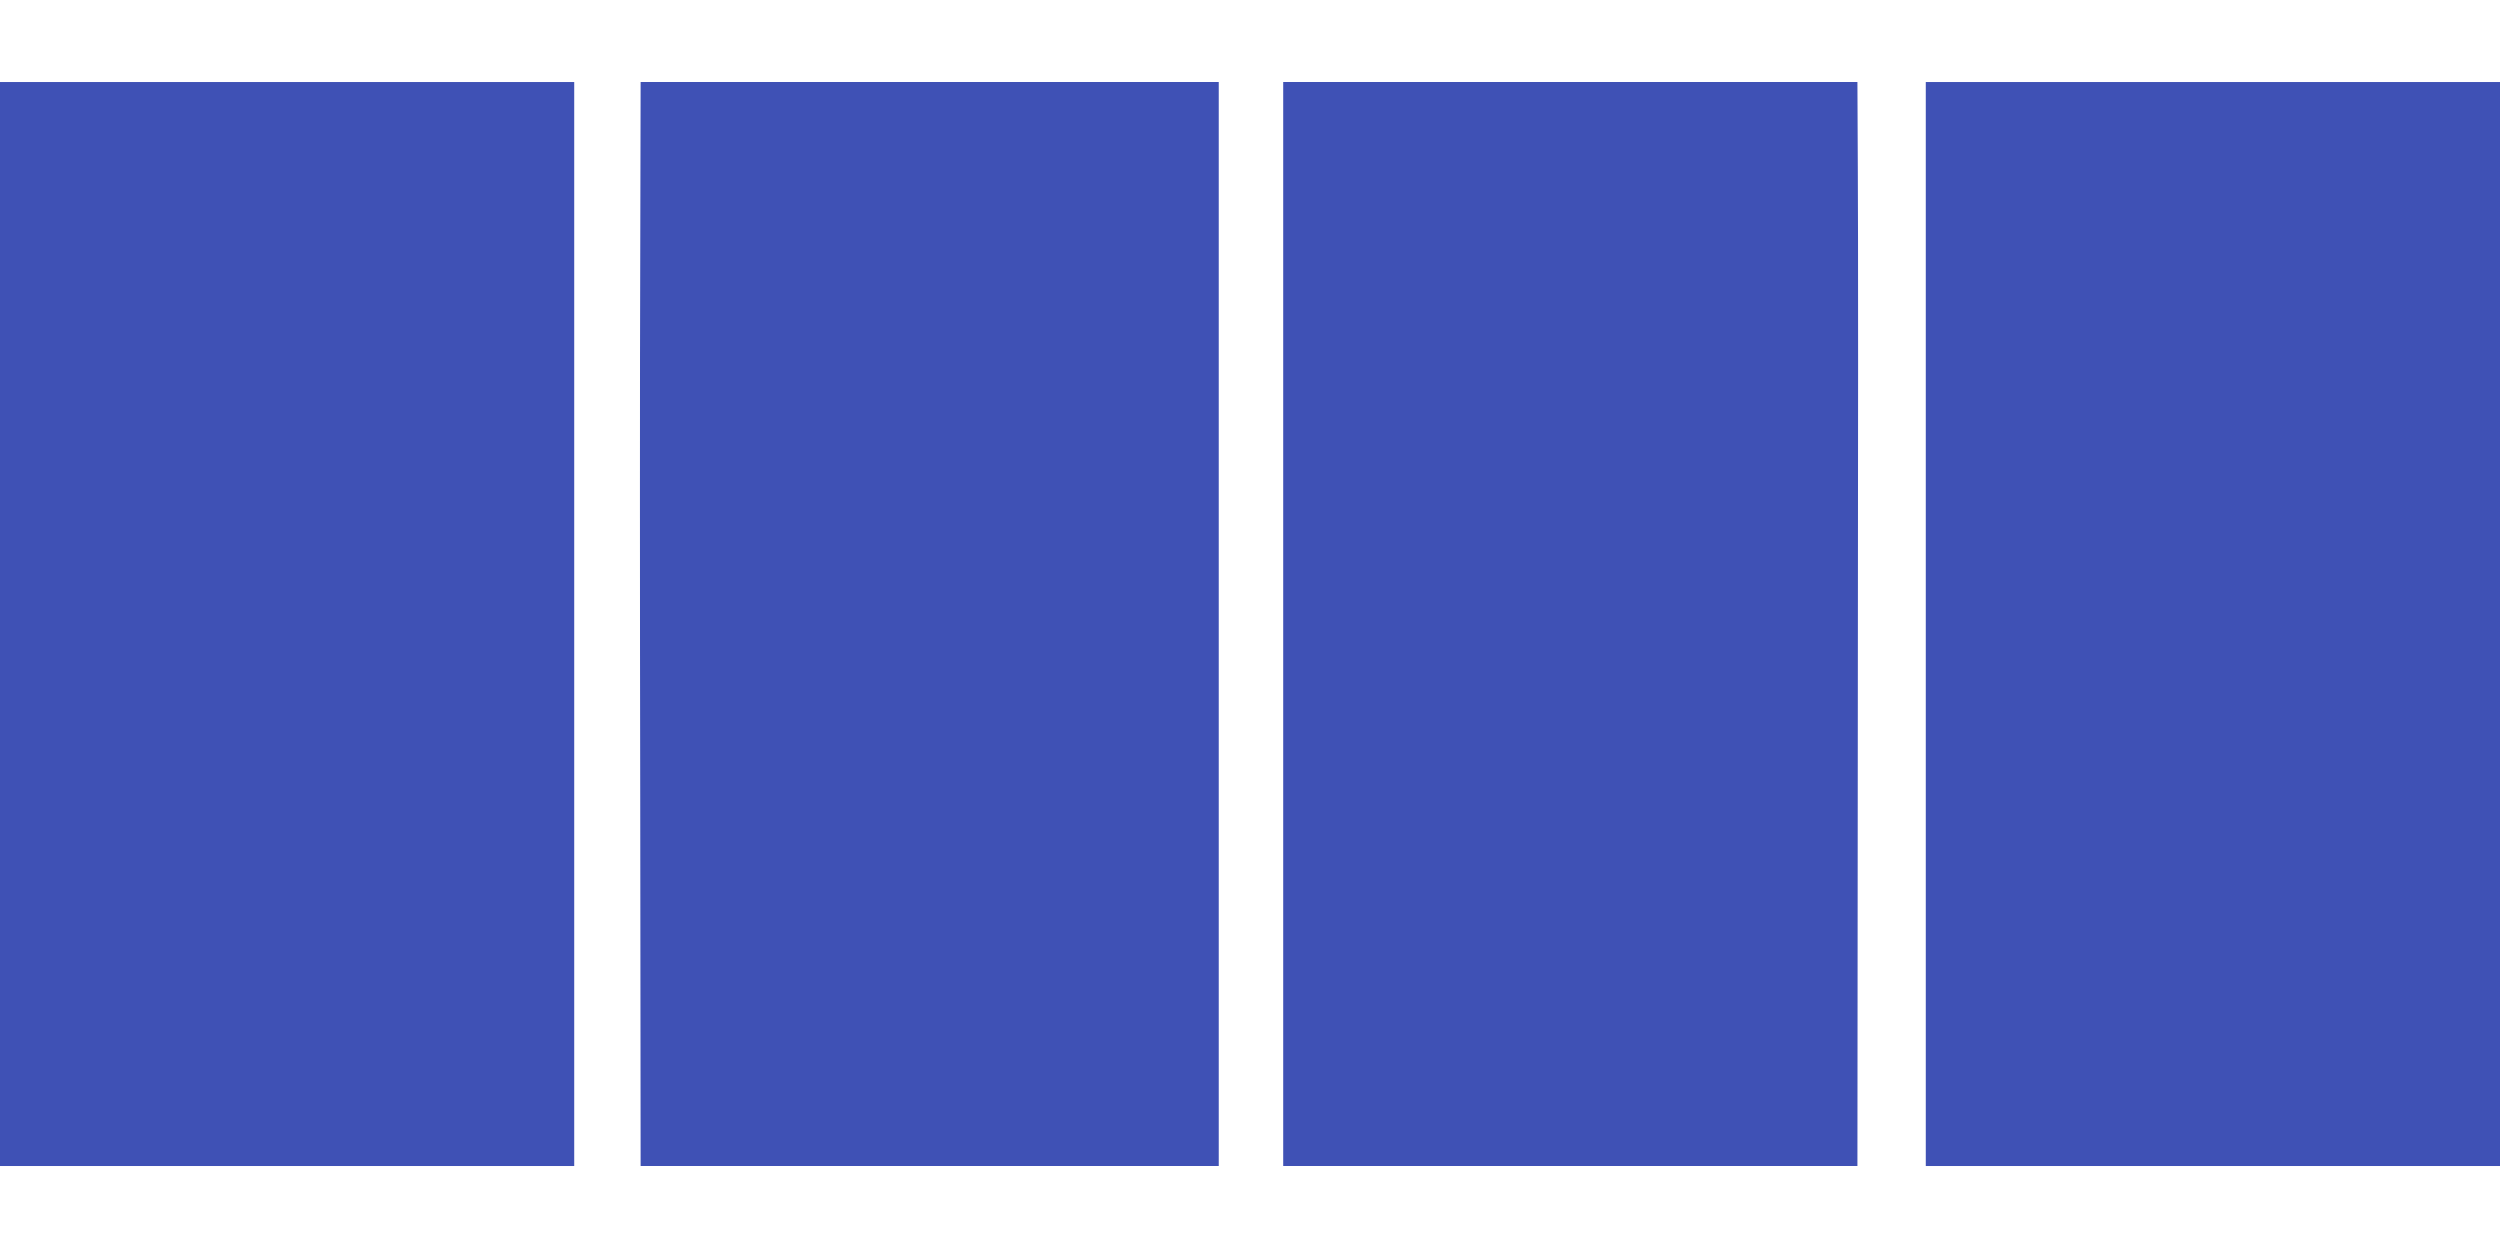
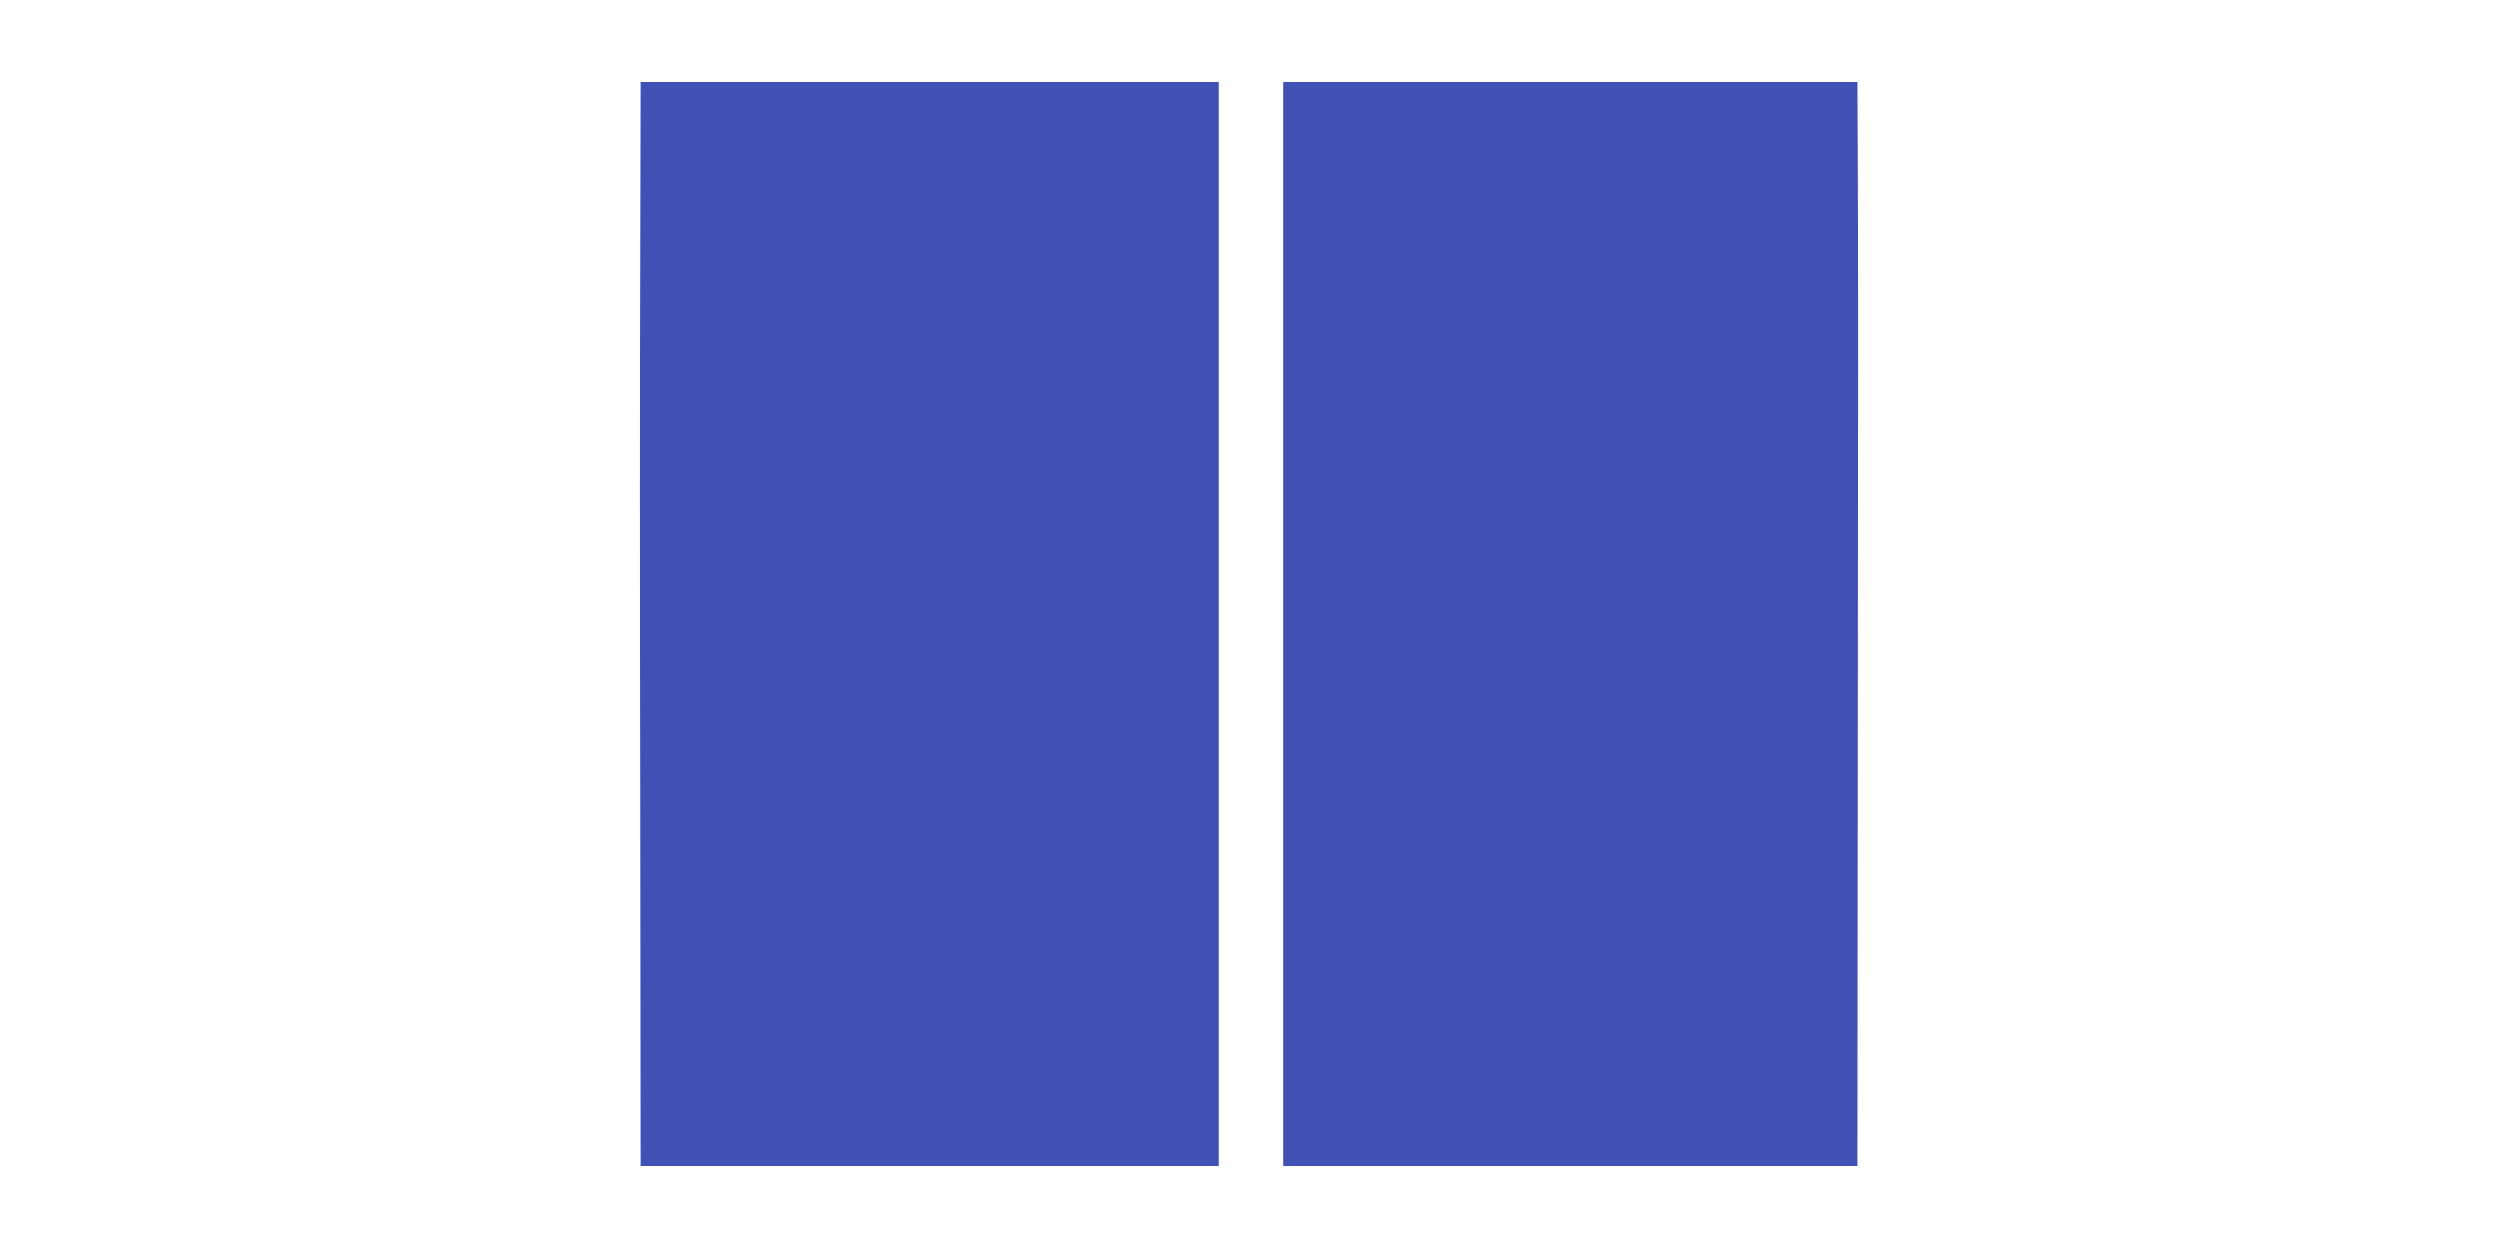
<svg xmlns="http://www.w3.org/2000/svg" version="1.0" width="1280pt" height="640pt" viewBox="0 0 1280 640" preserveAspectRatio="xMidYMid meet">
  <g transform="translate(0,640) scale(0.1,-0.1)" fill="#3f51b5" stroke="none">
-     <path d="M0 3205 l0 -2775 1470 0 1470 0 0 2775 0 2775 -1470 0 -1470 0 0 -2775z" />
    <path d="M3278 5068 c-2 -502 -2 -1751 0 -2775 l2 -1863 1480 0 1480 0 0 2775 0 2775 -1480 0 -1480 0 -2 -912z" />
    <path d="M6570 3205 l0 -2775 1470 0 1470 0 2 2323 c2 1277 2 2526 0 2775 l-2 452 -1470 0 -1470 0 0 -2775z" />
-     <path d="M9860 3205 l0 -2775 1470 0 1470 0 0 2775 0 2775 -1470 0 -1470 0 0 -2775z" />
  </g>
</svg>